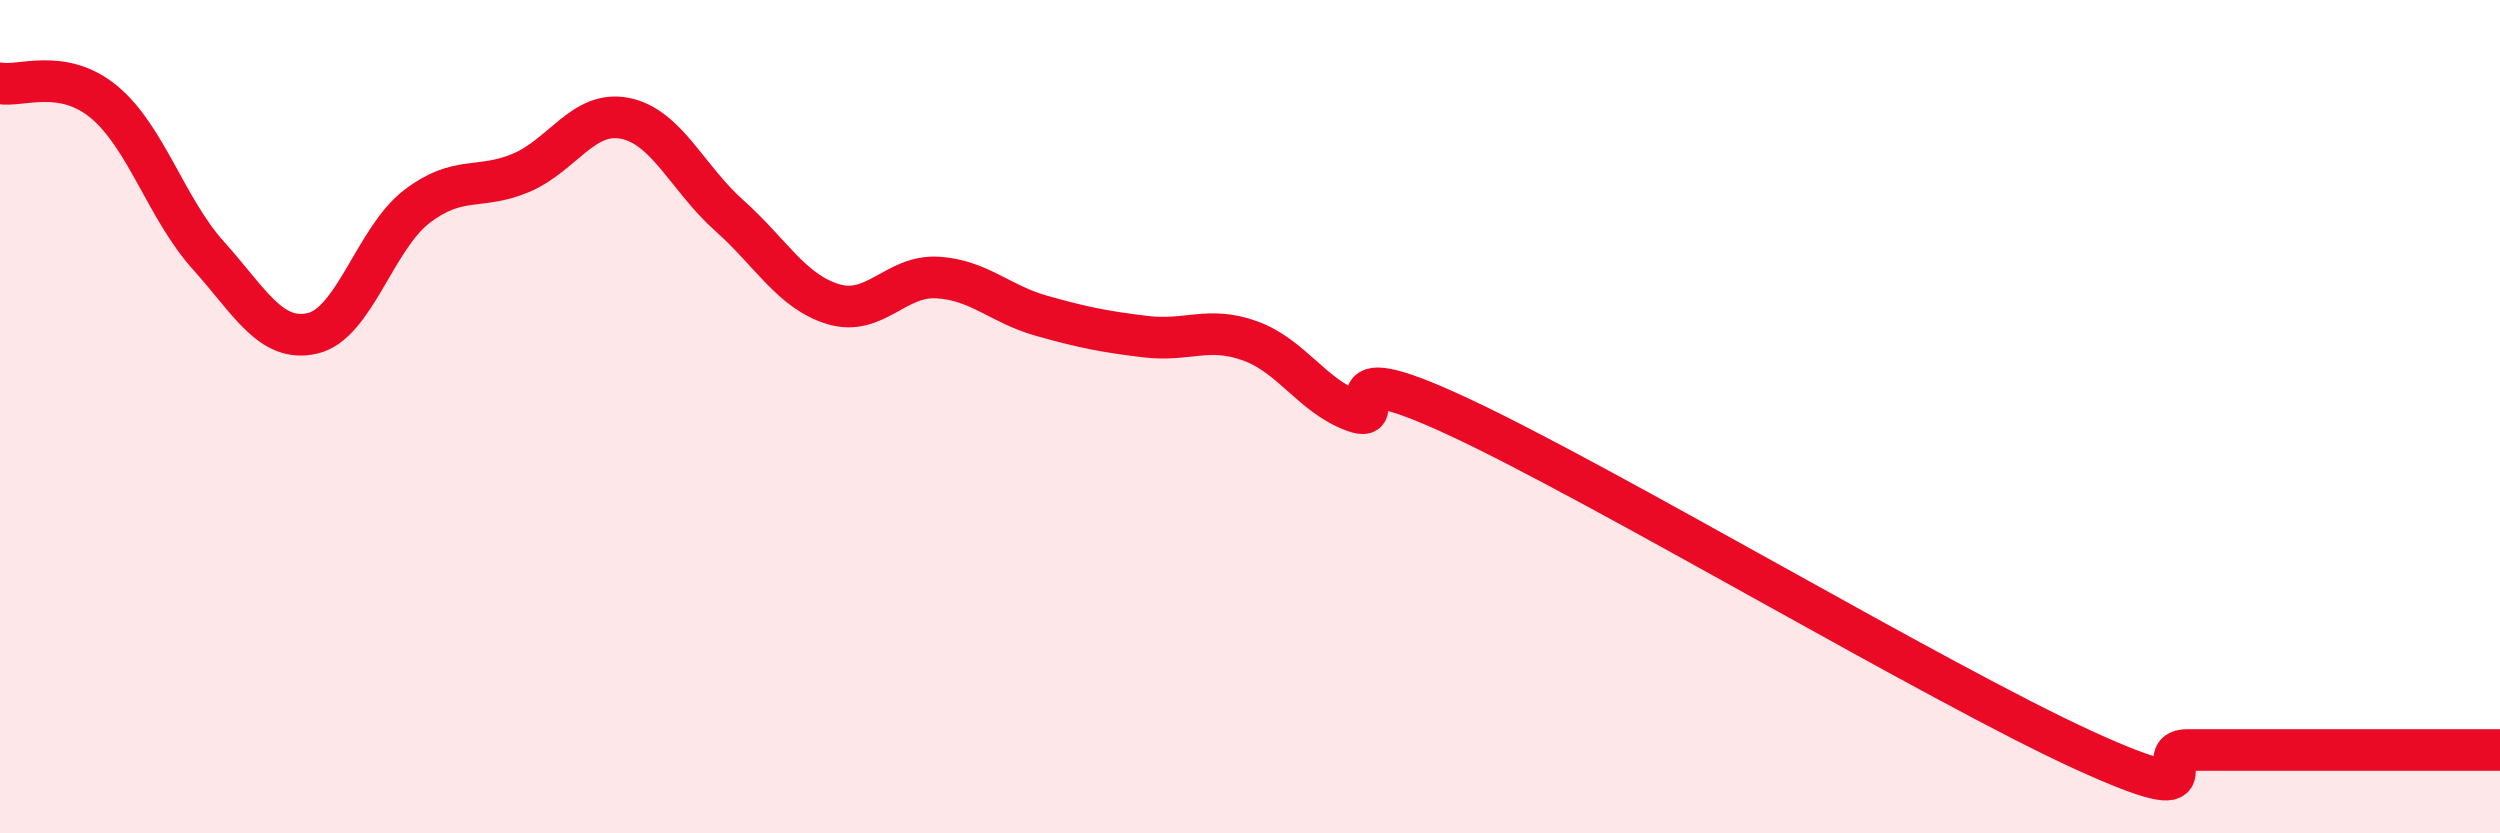
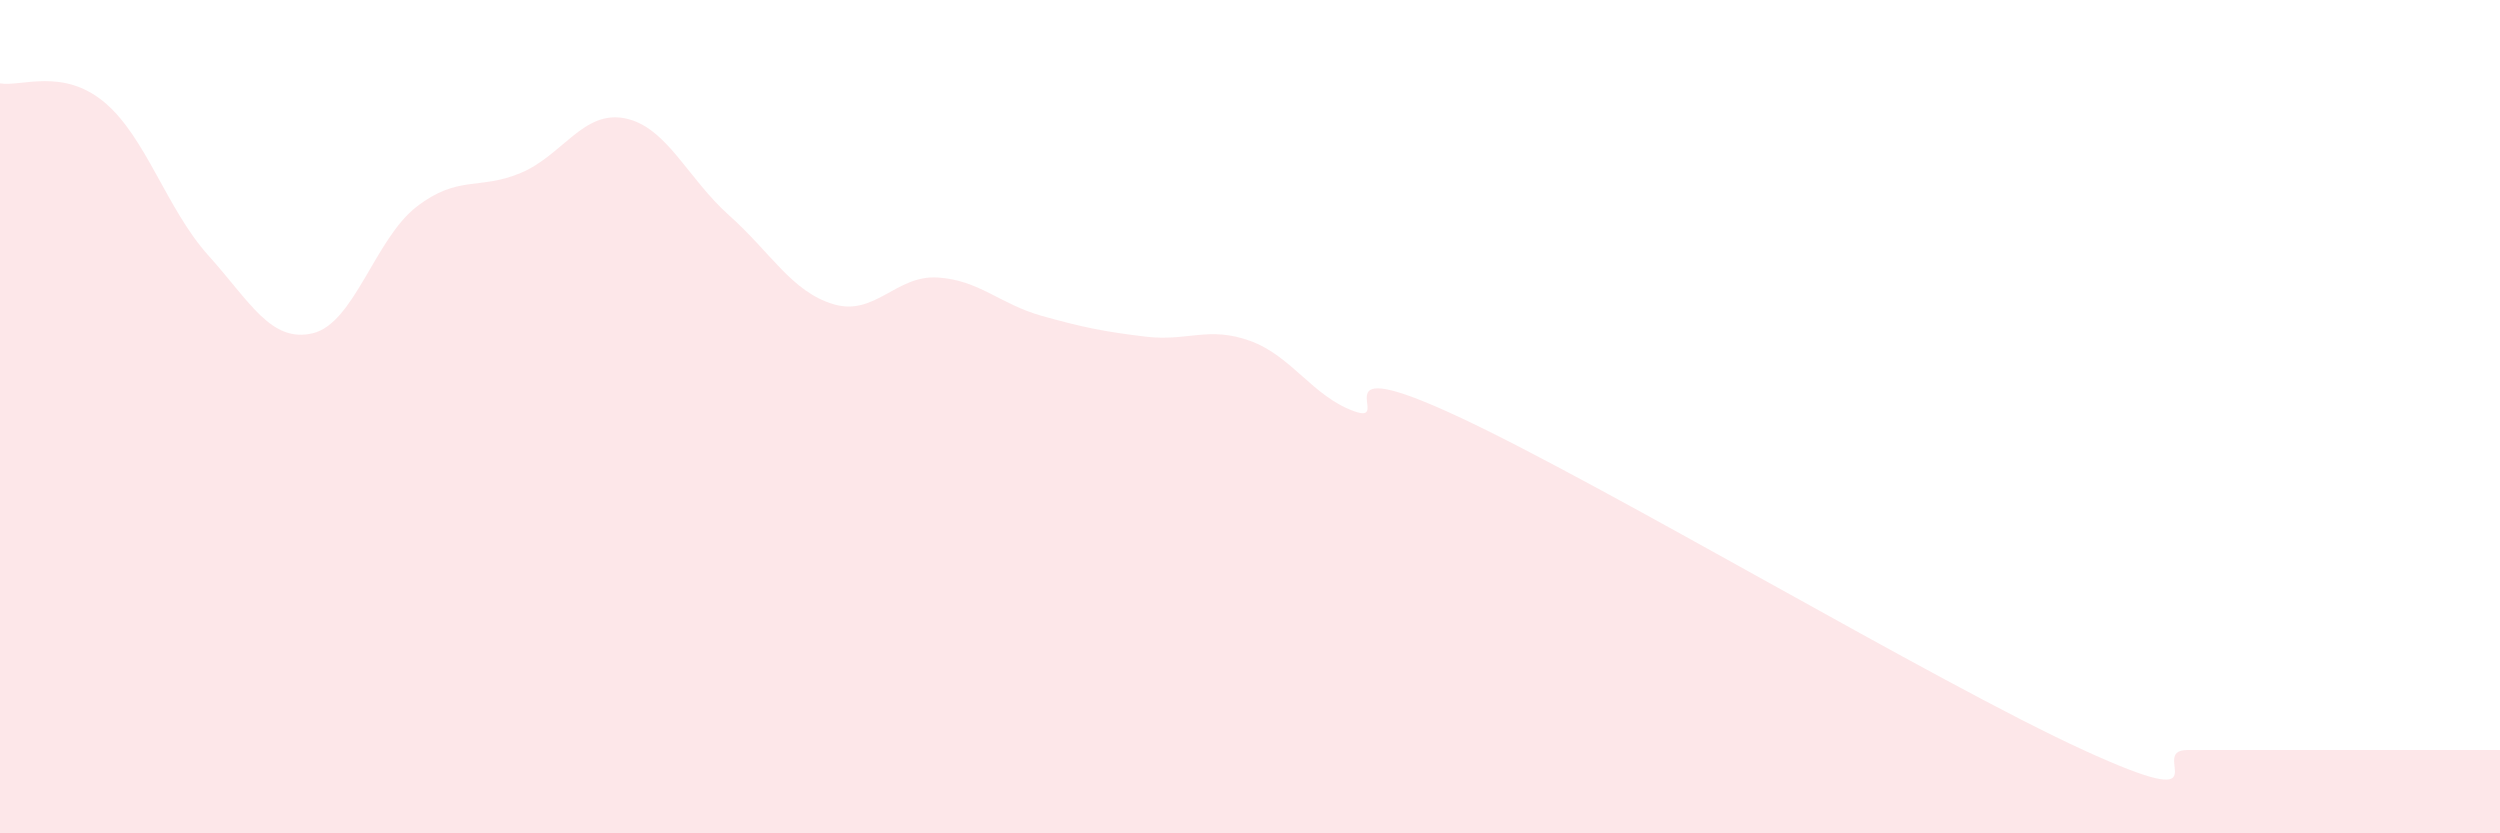
<svg xmlns="http://www.w3.org/2000/svg" width="60" height="20" viewBox="0 0 60 20">
  <path d="M 0,2 C 0.5,2.09 1.5,1.62 2.5,2.45 C 3.5,3.28 4,5.02 5,6.13 C 6,7.24 6.5,8.23 7.5,8 C 8.5,7.77 9,5.73 10,4.96 C 11,4.19 11.5,4.57 12.5,4.15 C 13.5,3.73 14,2.64 15,2.84 C 16,3.04 16.5,4.28 17.5,5.17 C 18.5,6.06 19,7 20,7.3 C 21,7.6 21.5,6.6 22.5,6.66 C 23.5,6.72 24,7.3 25,7.58 C 26,7.86 26.5,7.96 27.5,8.08 C 28.5,8.2 29,7.82 30,8.18 C 31,8.54 31.5,9.51 32.5,9.87 C 33.5,10.23 31.5,8.37 35,10 C 38.5,11.63 46.5,16.4 50,18 C 53.5,19.6 51.5,18 52.5,18 C 53.5,18 53.5,18 55,18 C 56.5,18 59,18 60,18L60 20L0 20Z" fill="#EB0A25" opacity="0.1" stroke-linecap="round" stroke-linejoin="round" />
-   <path d="M 0,2 C 0.5,2.09 1.5,1.62 2.5,2.45 C 3.5,3.28 4,5.02 5,6.13 C 6,7.24 6.5,8.23 7.5,8 C 8.5,7.77 9,5.73 10,4.96 C 11,4.19 11.5,4.57 12.5,4.15 C 13.5,3.73 14,2.64 15,2.84 C 16,3.04 16.5,4.28 17.5,5.17 C 18.5,6.06 19,7 20,7.3 C 21,7.6 21.5,6.6 22.5,6.66 C 23.5,6.72 24,7.3 25,7.58 C 26,7.86 26.5,7.96 27.5,8.08 C 28.5,8.2 29,7.82 30,8.18 C 31,8.54 31.5,9.51 32.5,9.87 C 33.5,10.23 31.5,8.37 35,10 C 38.5,11.63 46.5,16.4 50,18 C 53.5,19.6 51.5,18 52.5,18 C 53.5,18 53.5,18 55,18 C 56.5,18 59,18 60,18" stroke="#EB0A25" stroke-width="1" fill="none" stroke-linecap="round" stroke-linejoin="round" />
</svg>